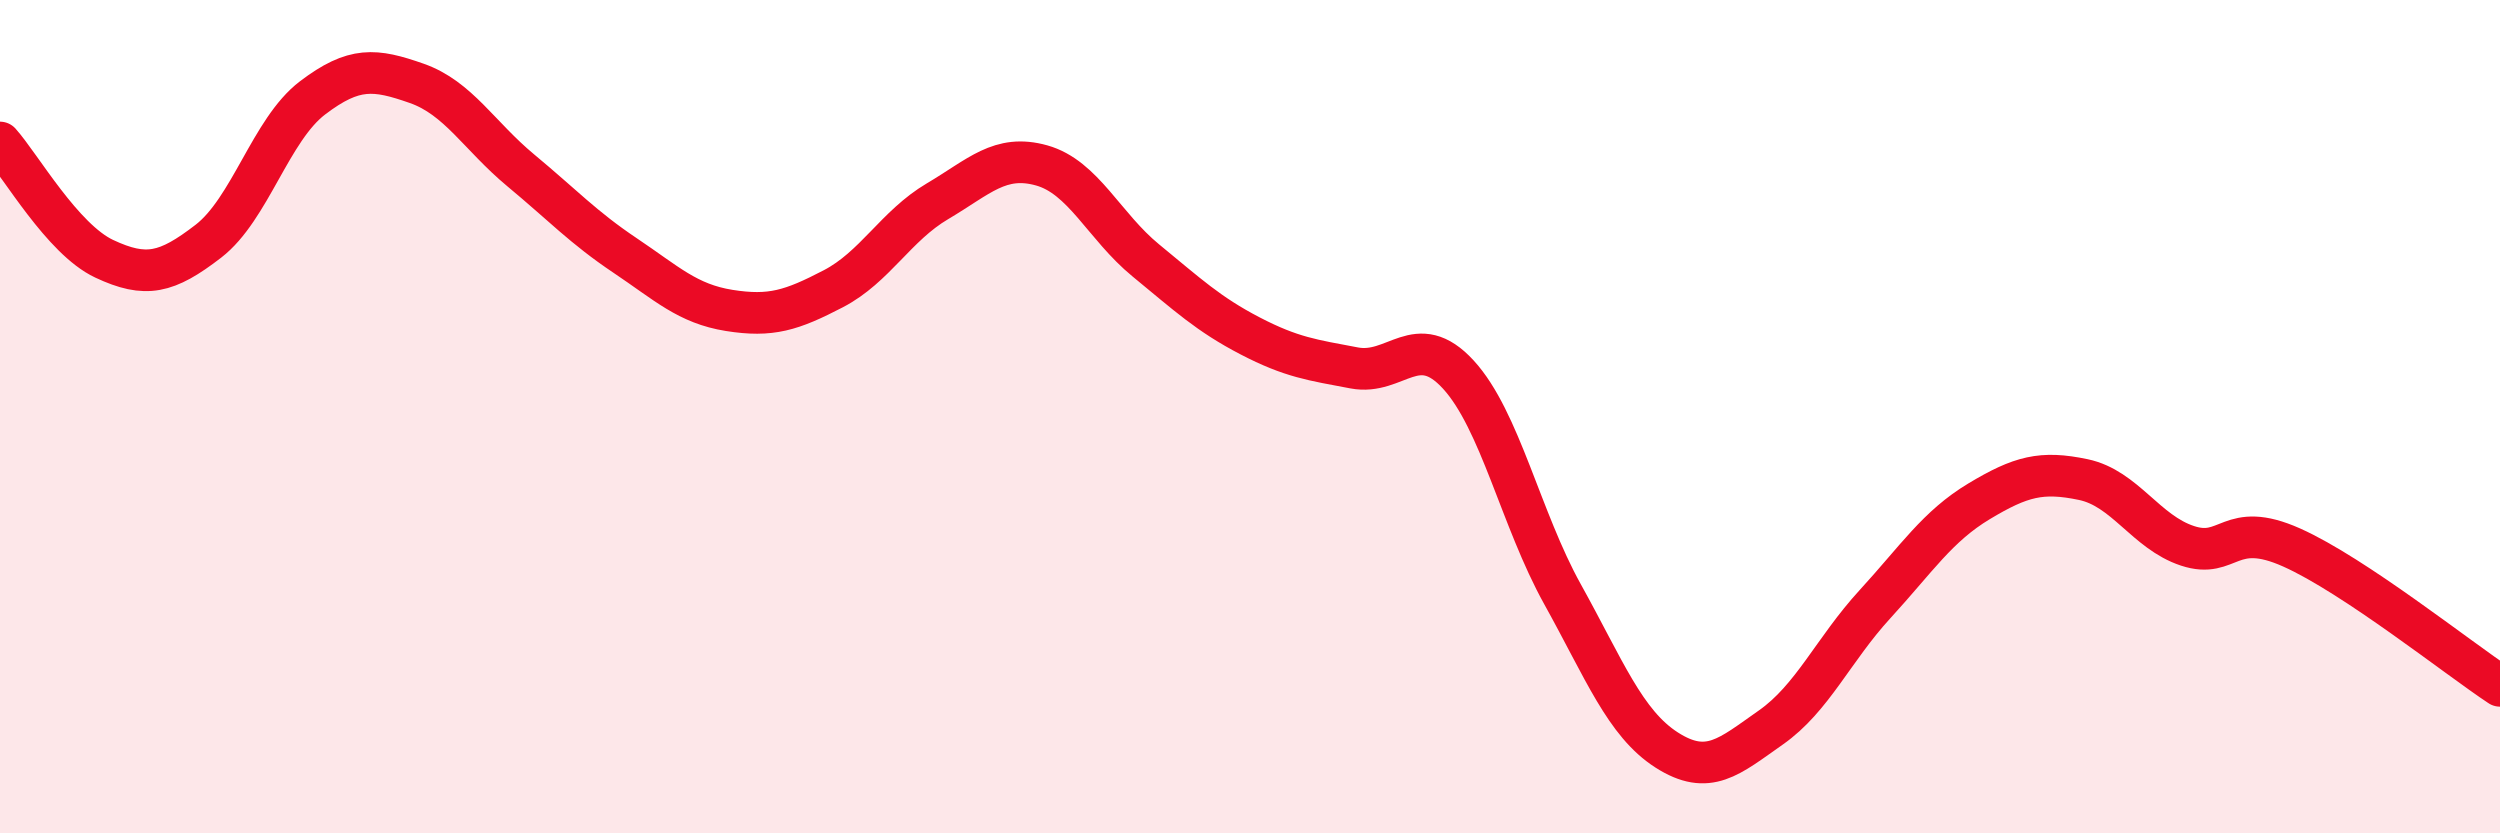
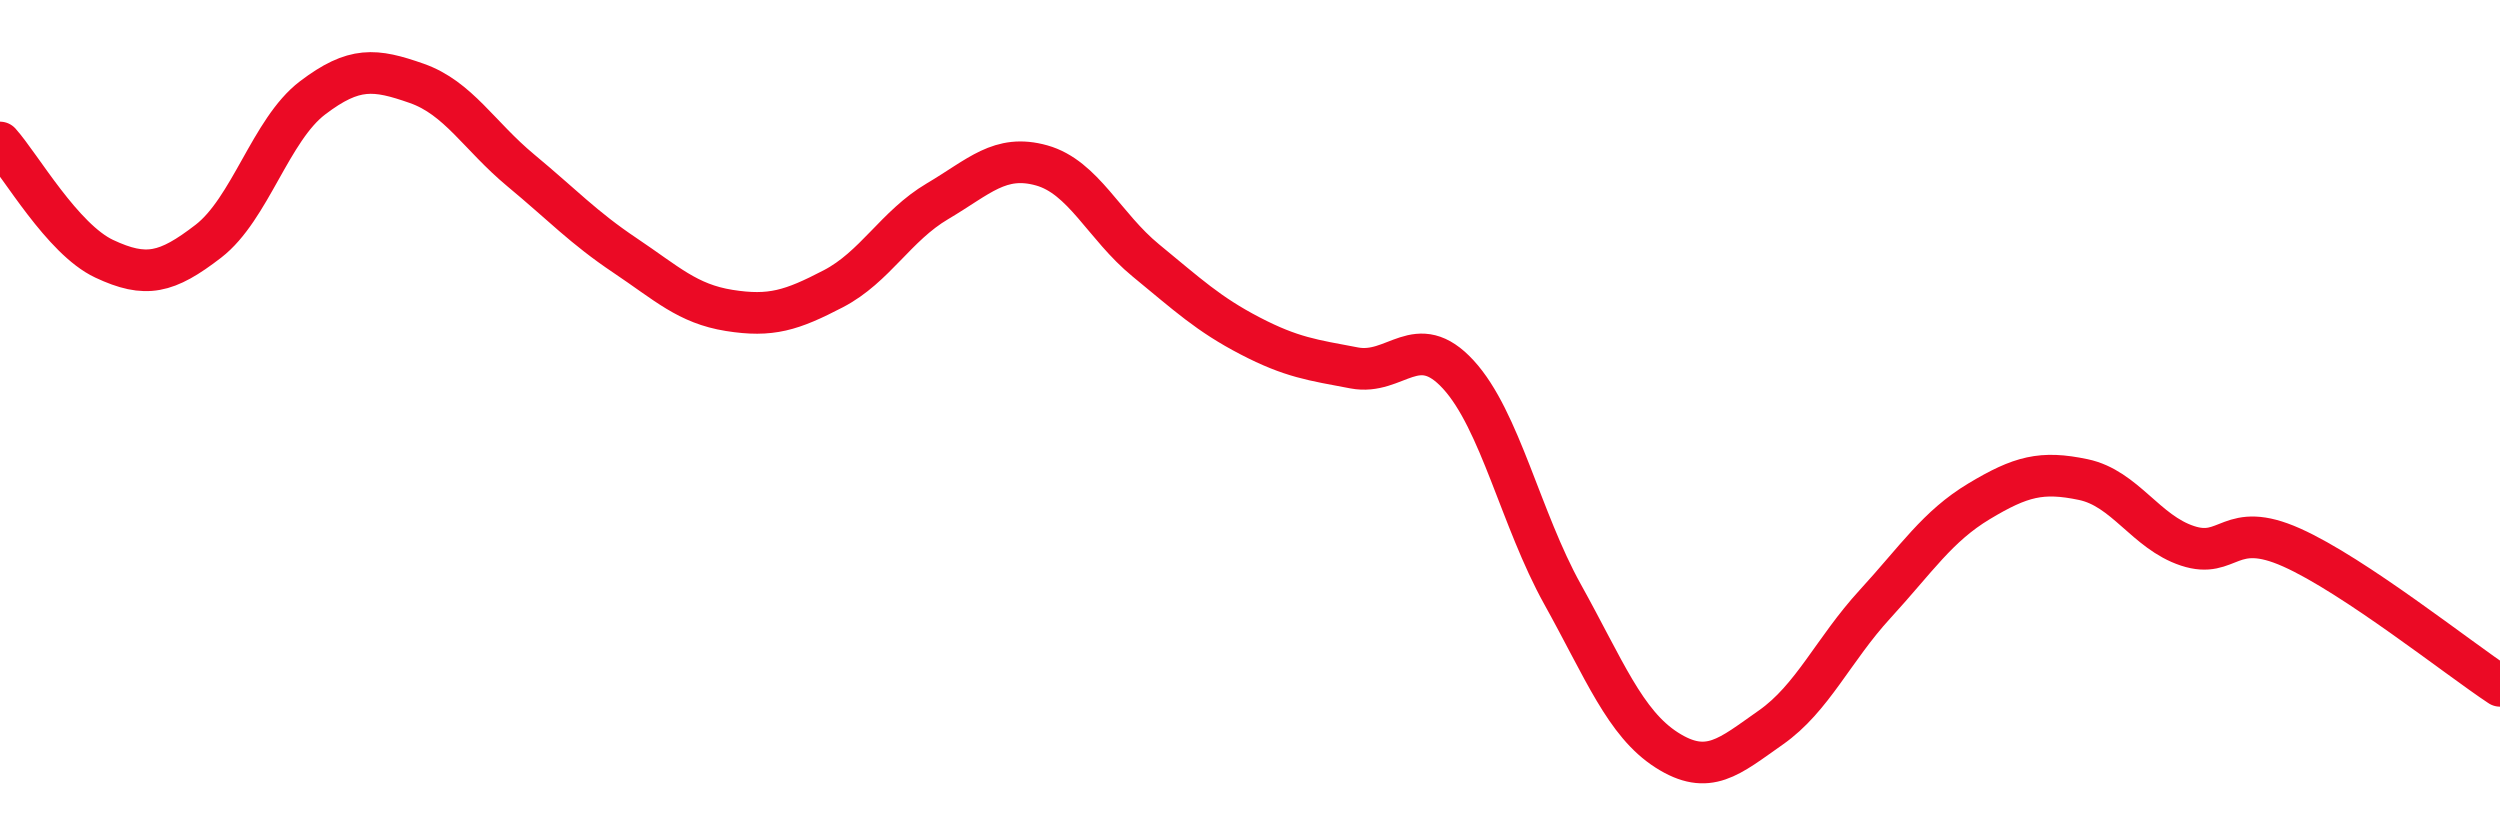
<svg xmlns="http://www.w3.org/2000/svg" width="60" height="20" viewBox="0 0 60 20">
-   <path d="M 0,3.42 C 0.5,3.98 1.5,5.74 2.5,6.21 C 3.5,6.68 4,6.56 5,5.79 C 6,5.02 6.5,3.11 7.5,2.35 C 8.5,1.59 9,1.65 10,2 C 11,2.35 11.5,3.26 12.5,4.09 C 13.5,4.92 14,5.46 15,6.13 C 16,6.8 16.5,7.29 17.5,7.45 C 18.5,7.61 19,7.45 20,6.93 C 21,6.41 21.5,5.42 22.5,4.83 C 23.5,4.24 24,3.69 25,3.97 C 26,4.25 26.5,5.43 27.5,6.25 C 28.5,7.07 29,7.54 30,8.06 C 31,8.58 31.5,8.64 32.5,8.83 C 33.5,9.02 34,7.9 35,8.99 C 36,10.08 36.5,12.46 37.5,14.26 C 38.5,16.06 39,17.36 40,18 C 41,18.64 41.5,18.16 42.5,17.46 C 43.5,16.76 44,15.59 45,14.5 C 46,13.41 46.5,12.63 47.5,12.03 C 48.5,11.43 49,11.3 50,11.51 C 51,11.72 51.5,12.77 52.5,13.1 C 53.5,13.43 53.5,12.47 55,13.14 C 56.5,13.81 59,15.8 60,16.46L60 20L0 20Z" fill="#EB0A25" opacity="0.1" stroke-linecap="round" stroke-linejoin="round" />
  <path d="M 0,3.42 C 0.5,3.98 1.5,5.74 2.5,6.21 C 3.5,6.68 4,6.56 5,5.79 C 6,5.02 6.5,3.11 7.5,2.35 C 8.5,1.59 9,1.65 10,2 C 11,2.35 11.5,3.26 12.5,4.09 C 13.5,4.92 14,5.46 15,6.13 C 16,6.8 16.5,7.29 17.5,7.45 C 18.5,7.61 19,7.45 20,6.93 C 21,6.41 21.5,5.42 22.5,4.83 C 23.5,4.24 24,3.69 25,3.97 C 26,4.25 26.5,5.43 27.5,6.25 C 28.5,7.07 29,7.54 30,8.06 C 31,8.58 31.5,8.64 32.5,8.83 C 33.5,9.02 34,7.9 35,8.99 C 36,10.08 36.5,12.46 37.5,14.26 C 38.5,16.06 39,17.36 40,18 C 41,18.64 41.5,18.16 42.5,17.46 C 43.5,16.76 44,15.59 45,14.5 C 46,13.41 46.5,12.63 47.5,12.03 C 48.5,11.43 49,11.3 50,11.51 C 51,11.72 51.5,12.77 52.5,13.1 C 53.5,13.43 53.5,12.47 55,13.14 C 56.5,13.81 59,15.8 60,16.46" stroke="#EB0A25" stroke-width="1" fill="none" stroke-linecap="round" stroke-linejoin="round" />
</svg>